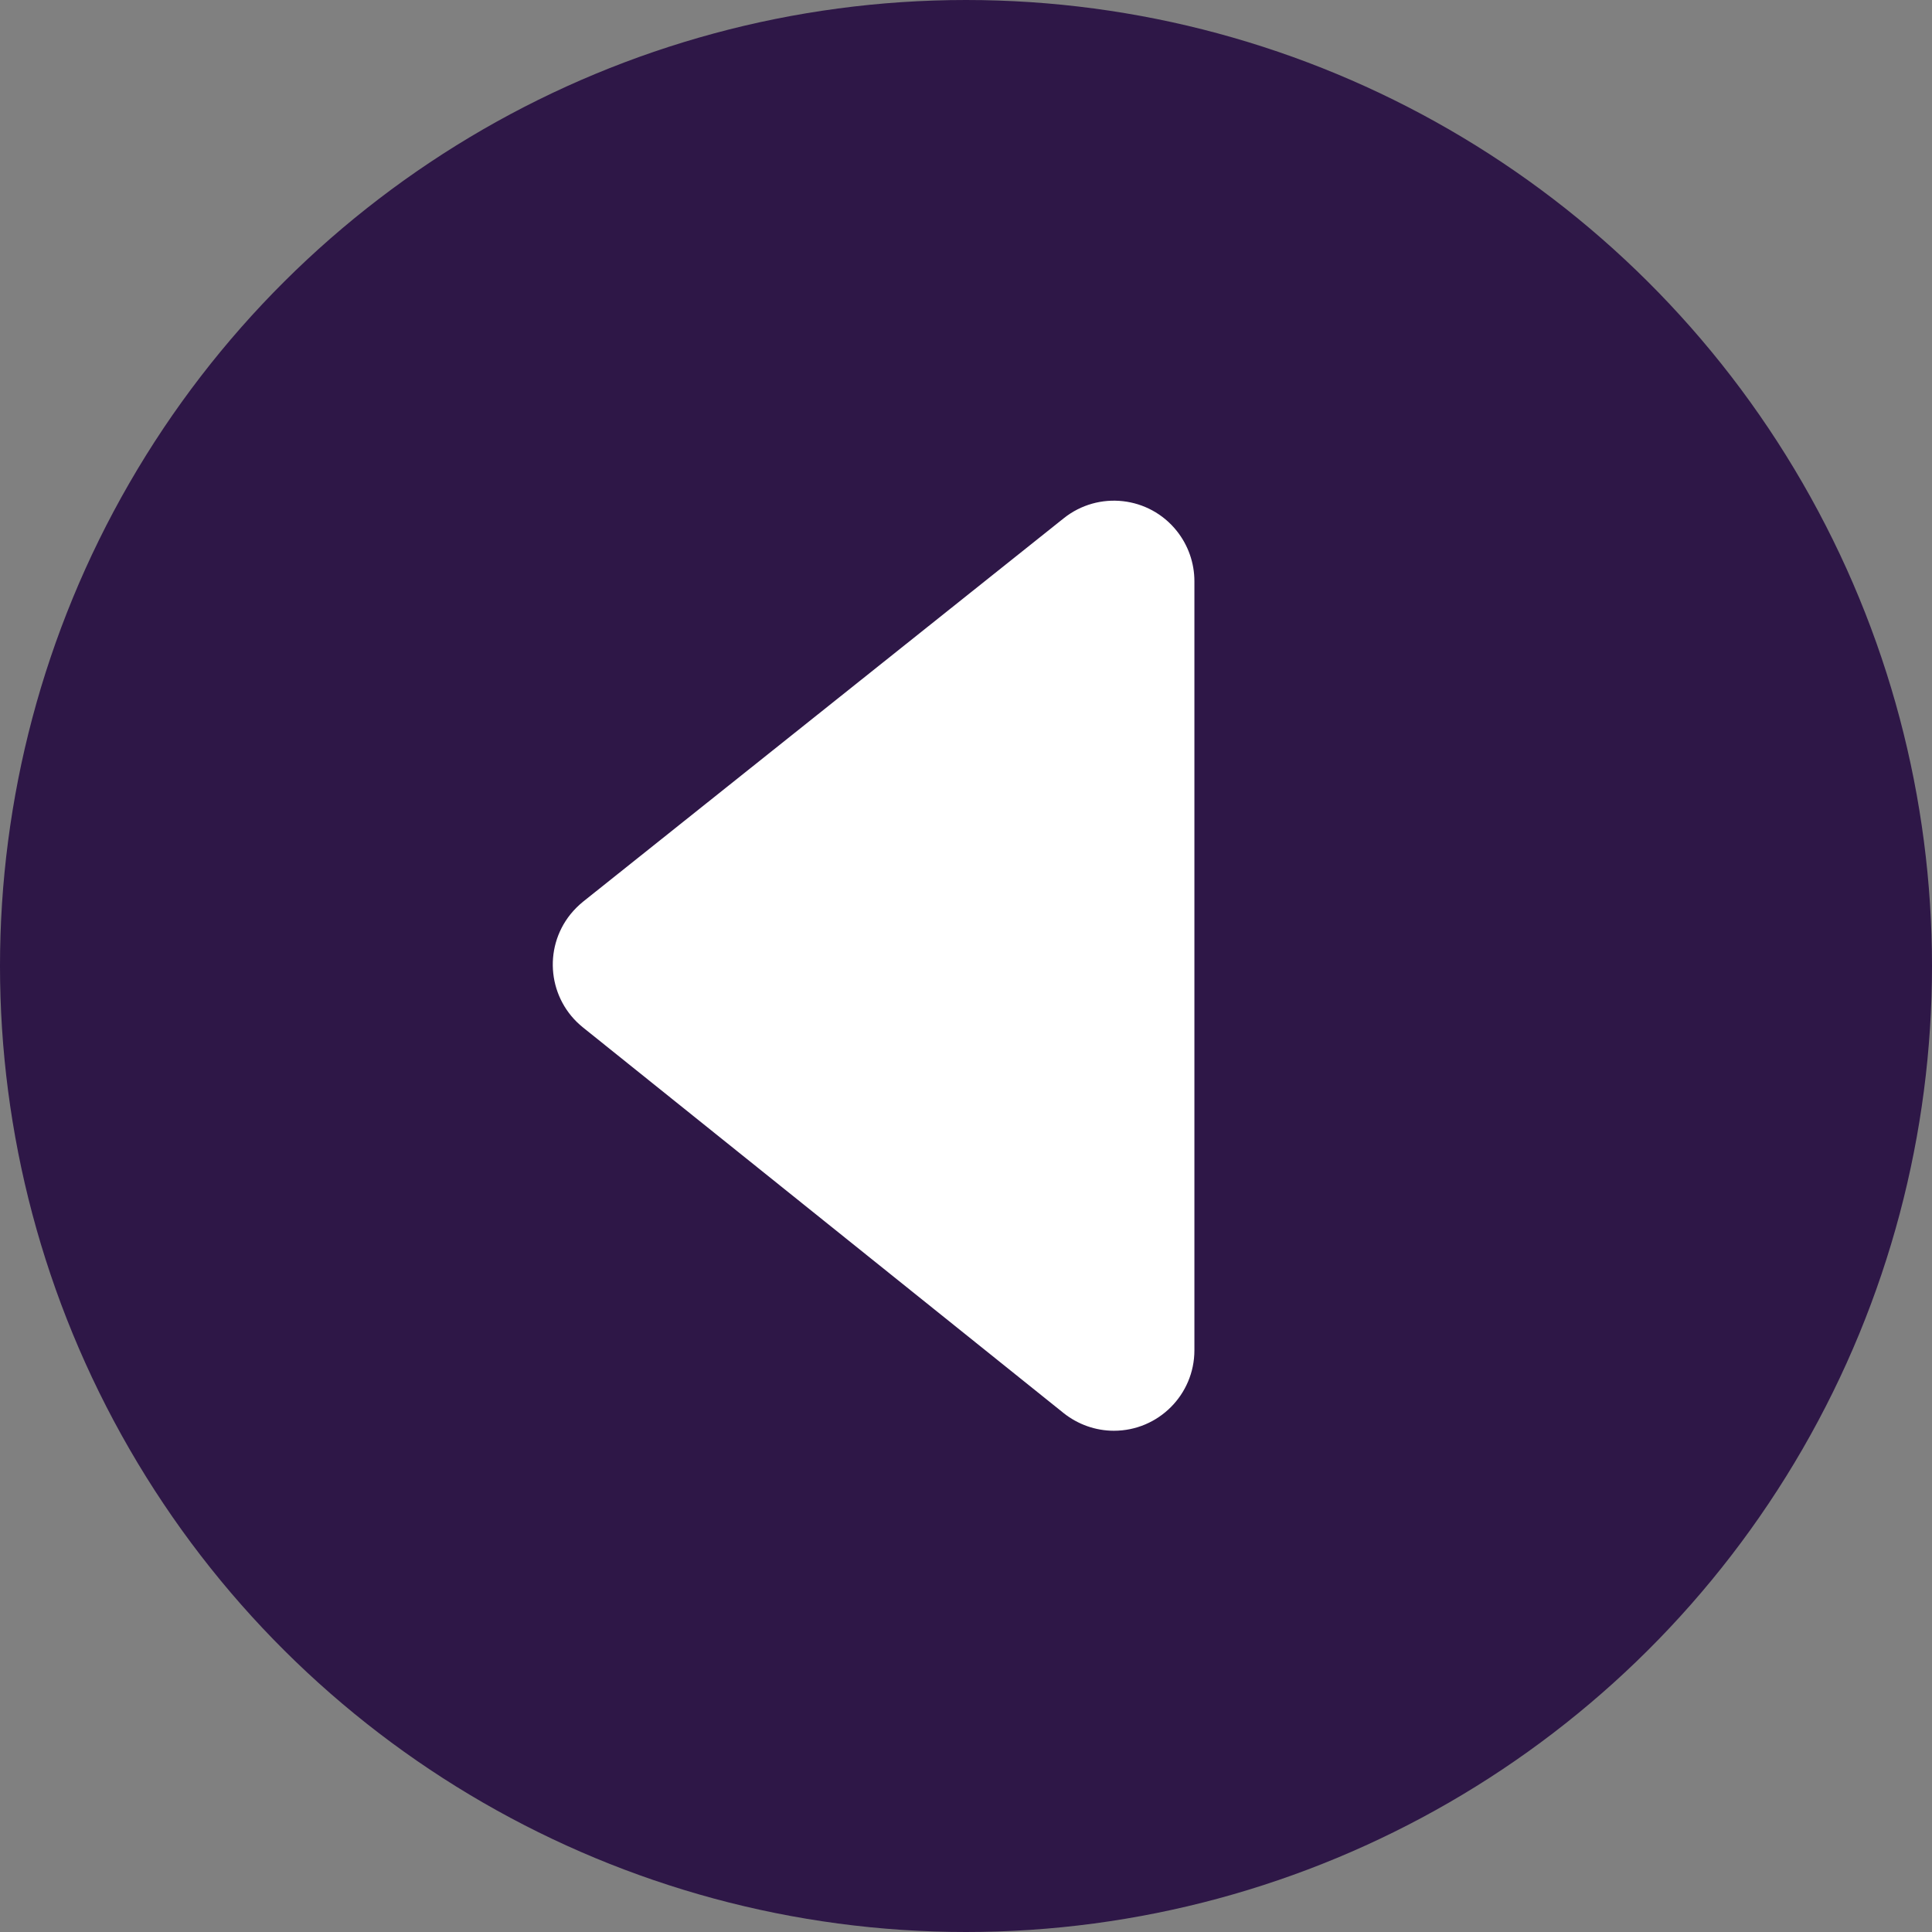
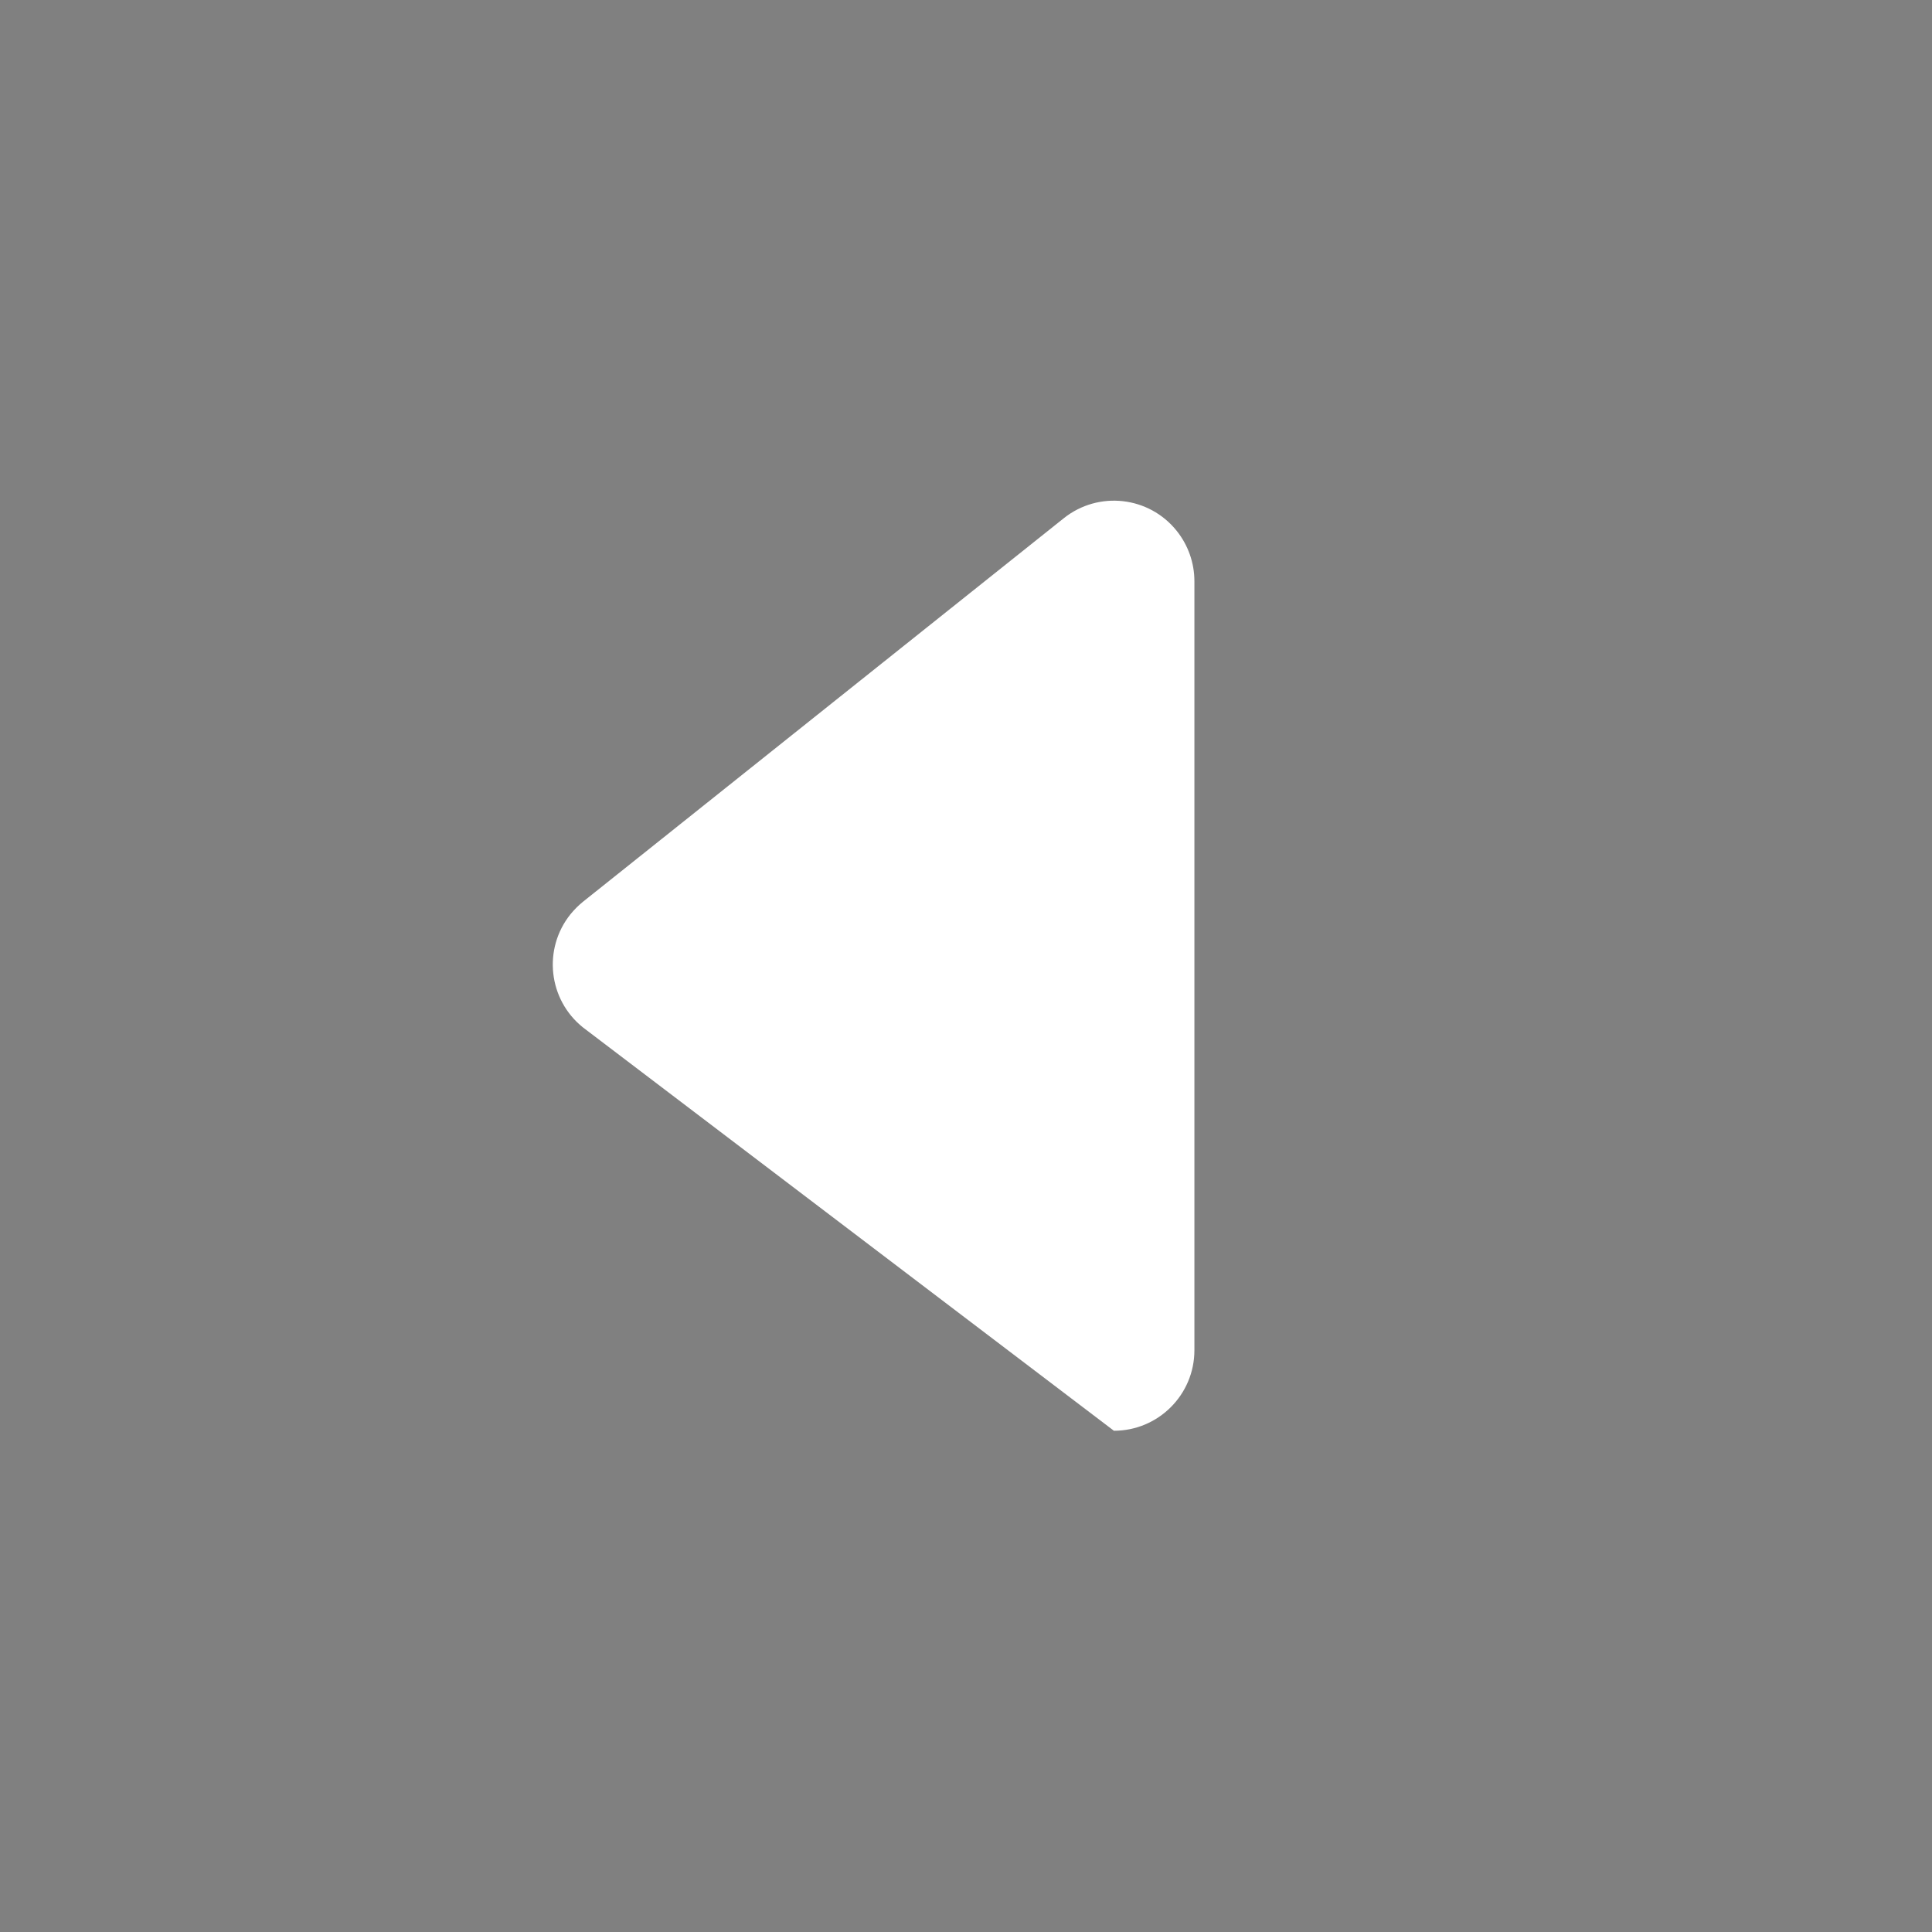
<svg xmlns="http://www.w3.org/2000/svg" width="18px" height="18px" viewBox="0 0 18 18" version="1.1">
  <rect x="0" y="0" width="18" height="18" fill="#808080" stroke="none" />
  <title>chevron-down</title>
  <g id="UI-Desktop" stroke="none" stroke-width="1" fill="none" fill-rule="evenodd">
    <g id="DSA---UI-Desktop----Resource-Hub-Detail---Articles-&amp;-News---R2" transform="translate(-141, -172)">
      <g id="Icons-/-Light-/-Breadcrumb-back-arrow" transform="translate(140, 171)">
        <g id="chevron-down" transform="translate(10, 10) rotate(90) translate(-10, -10) translate(1, 1)">
-           <circle id="Oval" fill="#2E1747" cx="9" cy="9" r="9" />
-           <path d="M9.599,7.604 L13.171,12.082 C13.43,12.406 13.377,12.878 13.053,13.136 C12.92,13.242 12.755,13.3 12.585,13.3 L5.42,13.3 C5.006,13.3 4.67,12.964 4.67,12.55 C4.67,12.379 4.729,12.214 4.835,12.081 L8.428,7.603 C8.687,7.28 9.159,7.228 9.482,7.487 C9.525,7.522 9.564,7.561 9.599,7.604 Z" id="Rectangle" fill="#FFFFFF" transform="translate(9, 10.086) rotate(900) translate(-9, -10.086) " />
+           <path d="M9.599,7.604 L13.171,12.082 C13.43,12.406 13.377,12.878 13.053,13.136 C12.92,13.242 12.755,13.3 12.585,13.3 L5.42,13.3 C5.006,13.3 4.67,12.964 4.67,12.55 L8.428,7.603 C8.687,7.28 9.159,7.228 9.482,7.487 C9.525,7.522 9.564,7.561 9.599,7.604 Z" id="Rectangle" fill="#FFFFFF" transform="translate(9, 10.086) rotate(900) translate(-9, -10.086) " />
        </g>
      </g>
    </g>
  </g>
</svg>